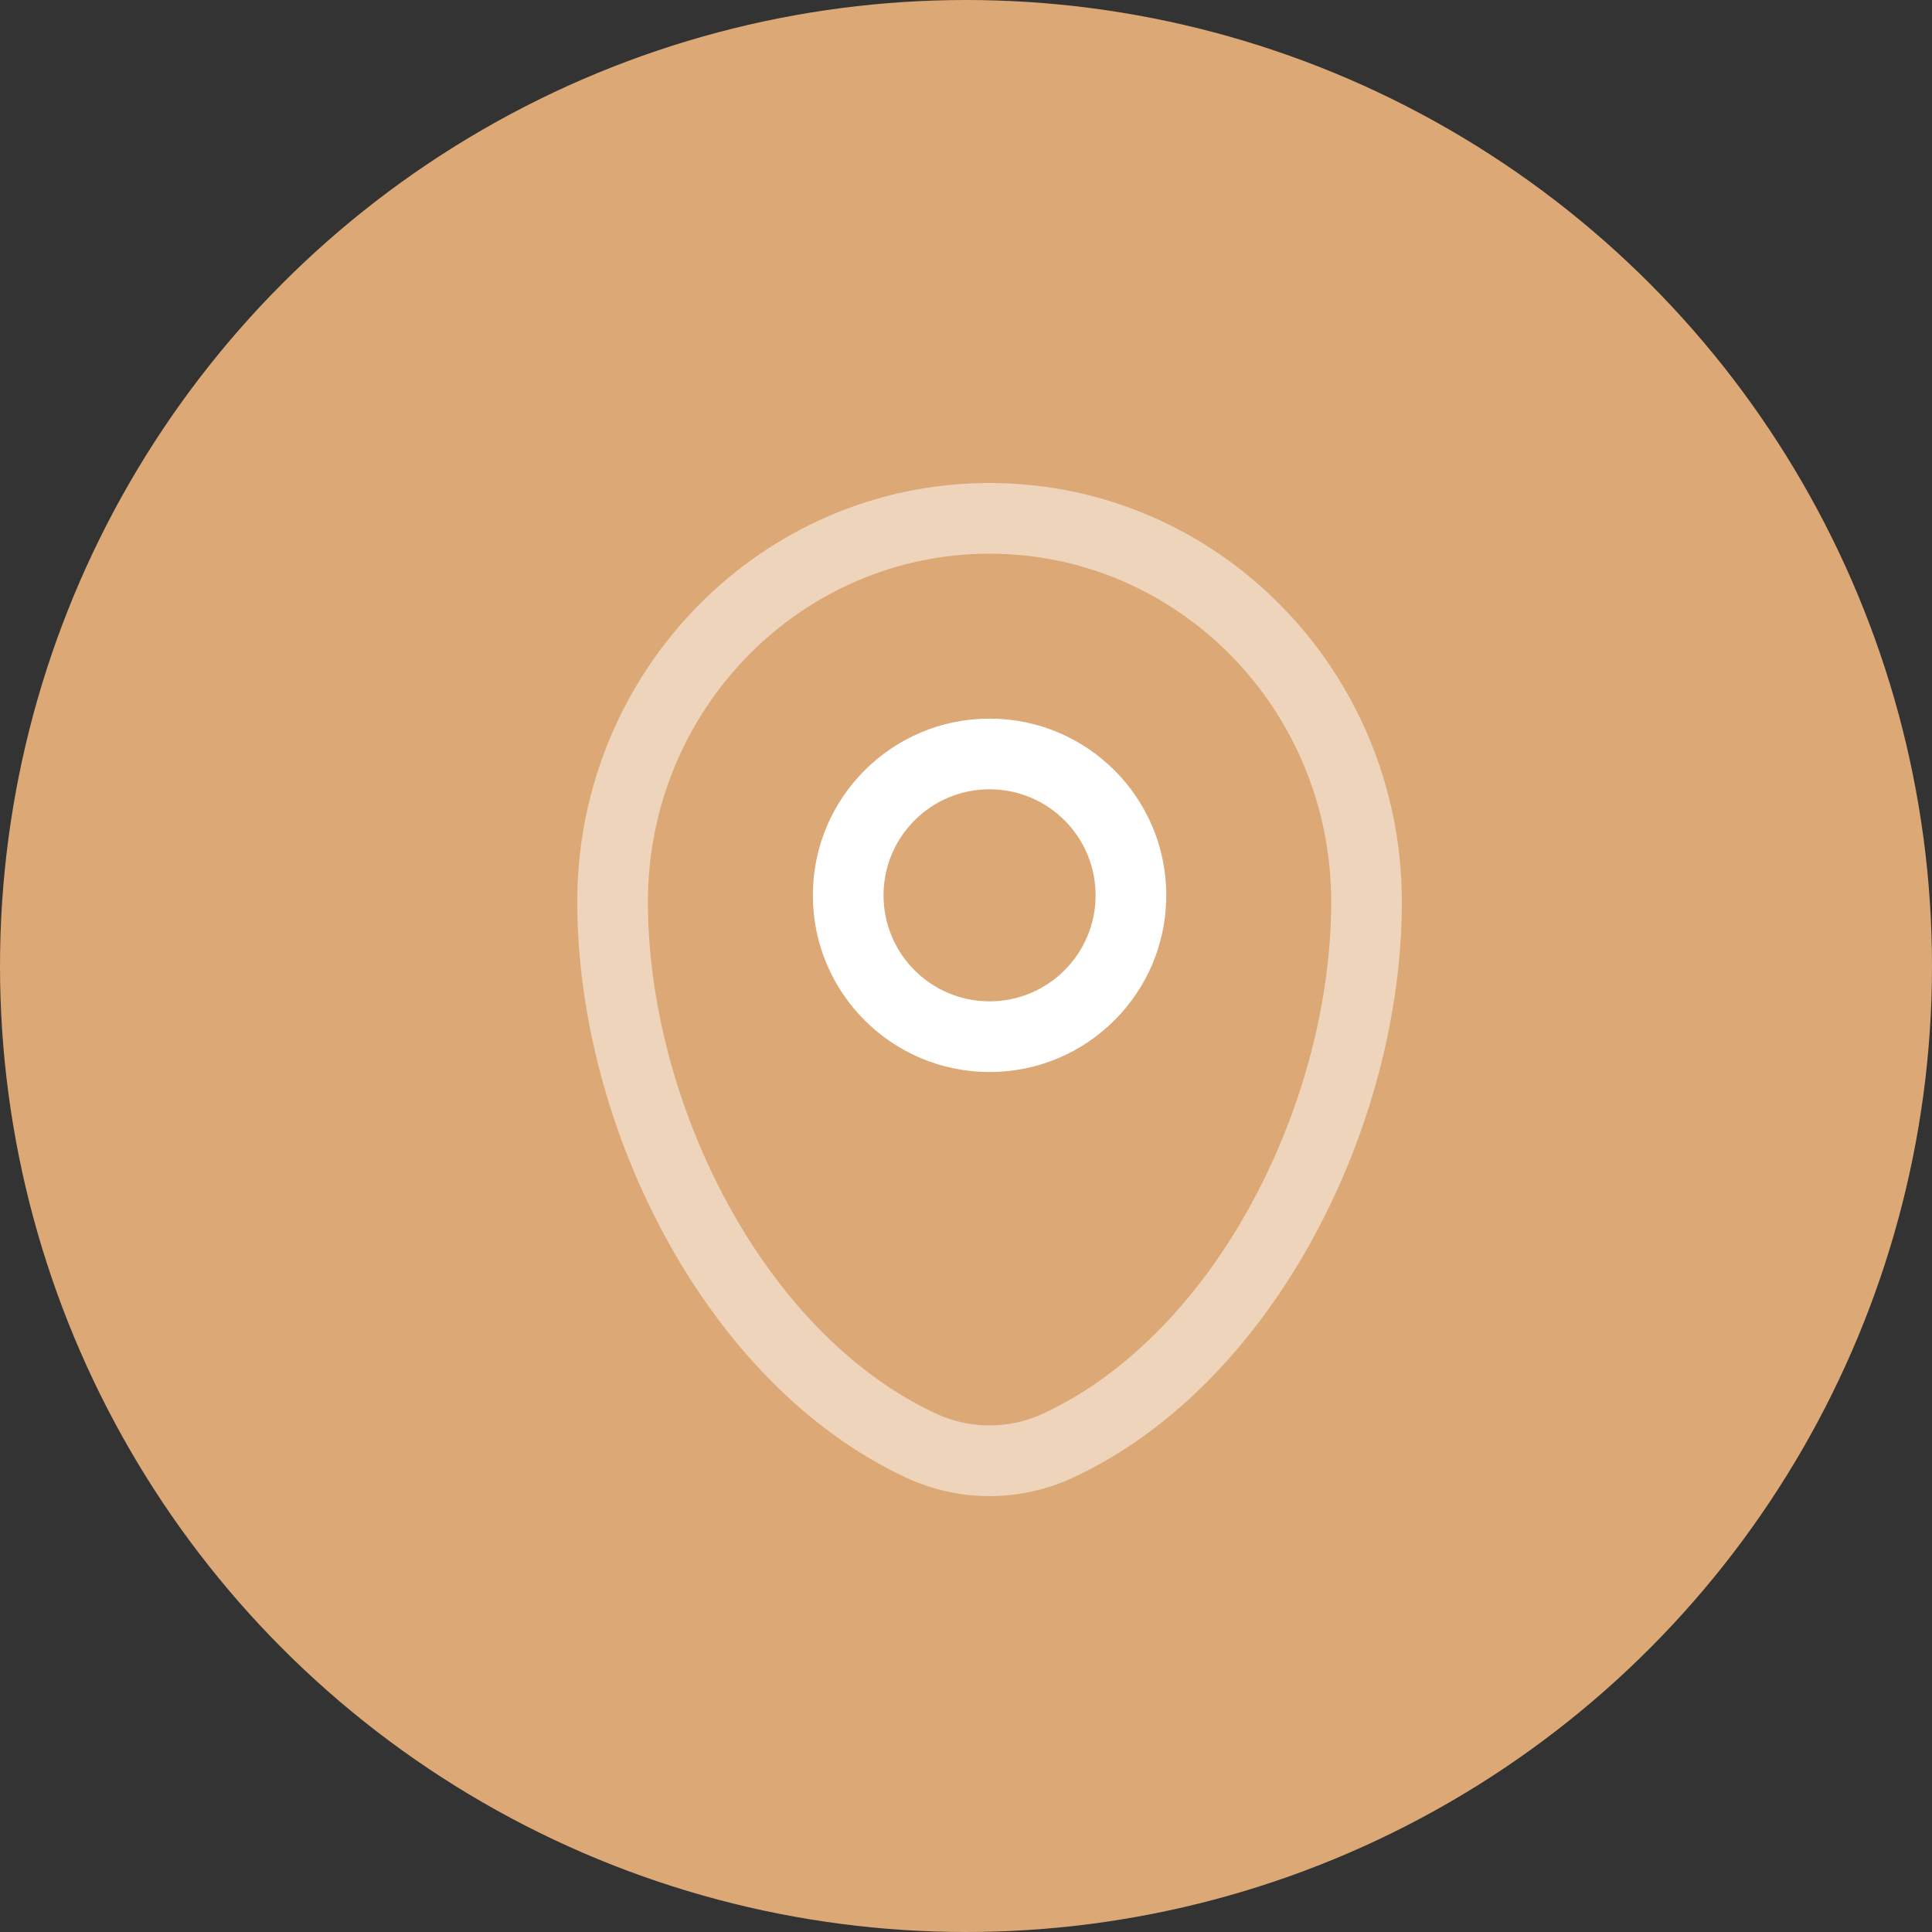
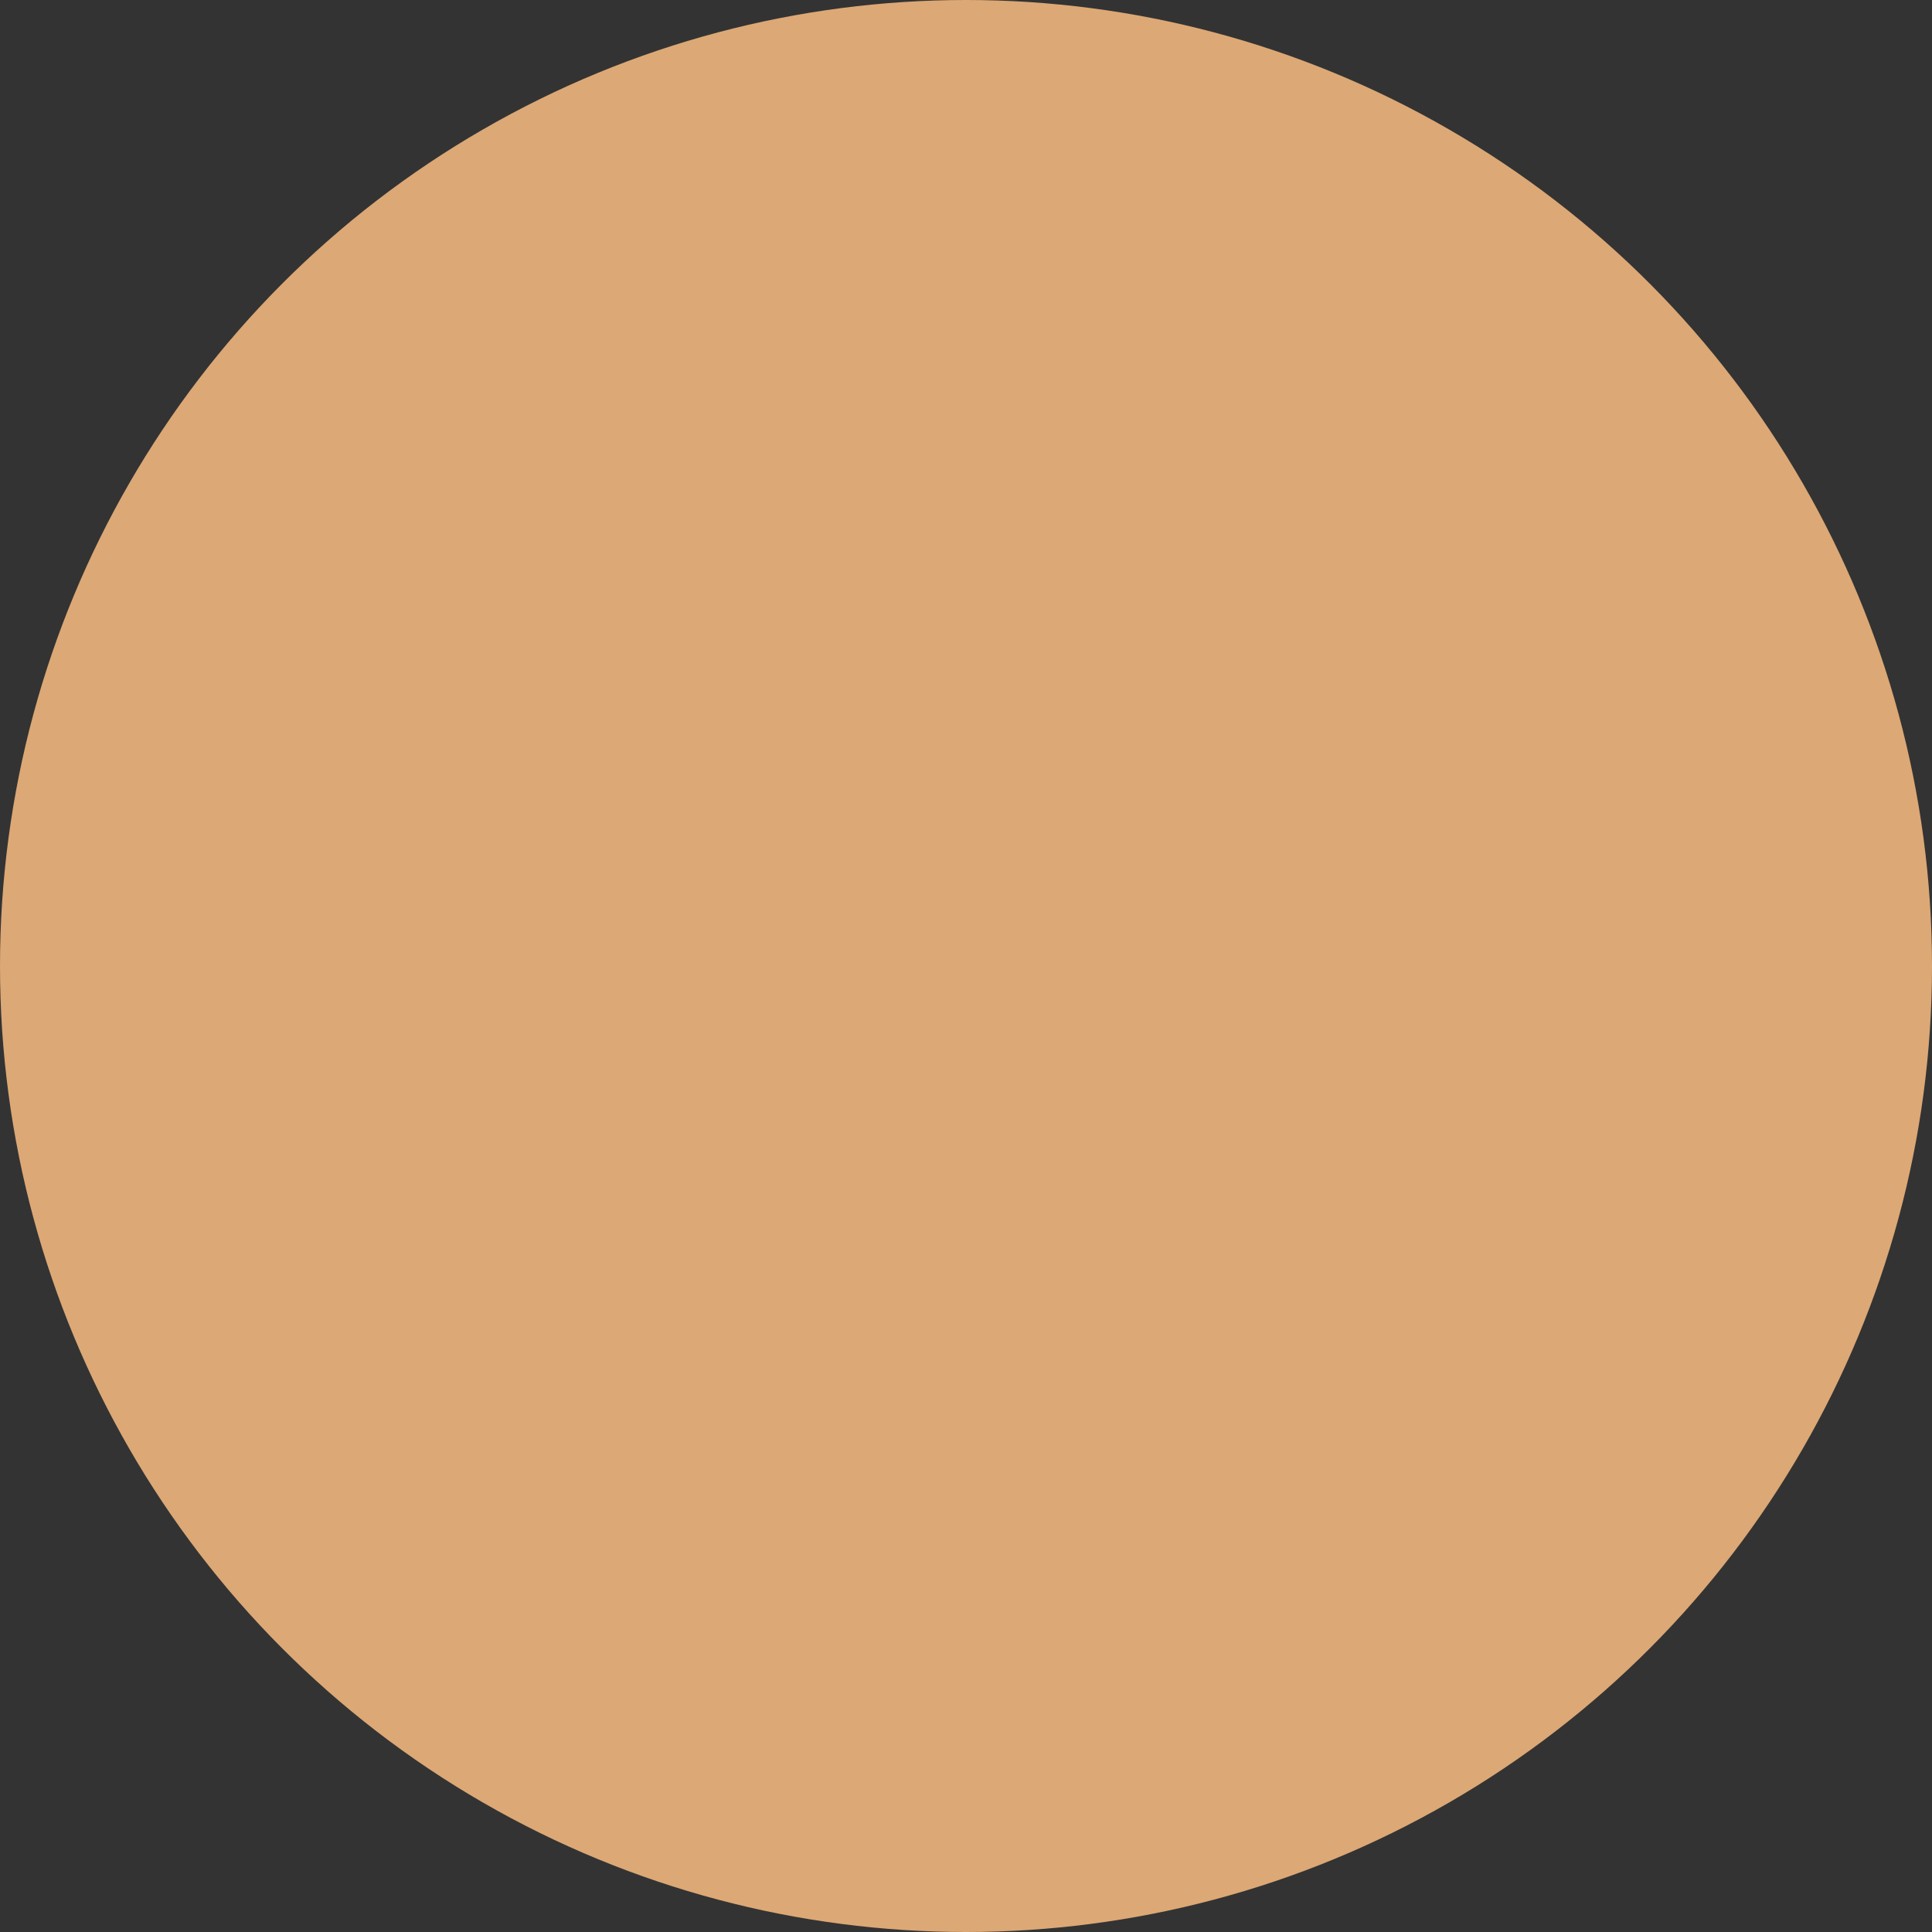
<svg xmlns="http://www.w3.org/2000/svg" width="41" height="41" viewBox="0 0 41 41" fill="none">
  <rect x="0" y="0" width="41" height="41" fill="#333333" stroke="none" />
  <circle cx="20.5" cy="20.5" r="20.5" fill="#DCA875" />
-   <path opacity="0.5" fill-rule="evenodd" clip-rule="evenodd" d="M12.25 19.143C12.25 14.244 16.155 10.25 21 10.25C25.845 10.25 29.75 14.244 29.75 19.143C29.75 21.508 29.076 24.048 27.884 26.242C26.694 28.433 24.956 30.337 22.78 31.354C21.651 31.882 20.349 31.882 19.22 31.354C17.044 30.337 15.306 28.433 14.116 26.242C12.924 24.048 12.25 21.508 12.25 19.143ZM21 11.75C17.008 11.75 13.75 15.047 13.75 19.143C13.75 21.24 14.353 23.535 15.434 25.526C16.516 27.519 18.046 29.15 19.855 29.995C20.582 30.335 21.418 30.335 22.145 29.995C23.954 29.15 25.484 27.519 26.566 25.526C27.647 23.535 28.25 21.24 28.25 19.143C28.25 15.047 24.992 11.75 21 11.75Z" fill="white" />
-   <path fill-rule="evenodd" clip-rule="evenodd" d="M21 16.75C19.757 16.75 18.75 17.757 18.75 19C18.75 20.243 19.757 21.25 21 21.25C22.243 21.25 23.25 20.243 23.25 19C23.25 17.757 22.243 16.75 21 16.75ZM17.25 19C17.25 16.929 18.929 15.25 21 15.25C23.071 15.25 24.75 16.929 24.75 19C24.75 21.071 23.071 22.75 21 22.75C18.929 22.75 17.25 21.071 17.25 19Z" fill="white" />
</svg>